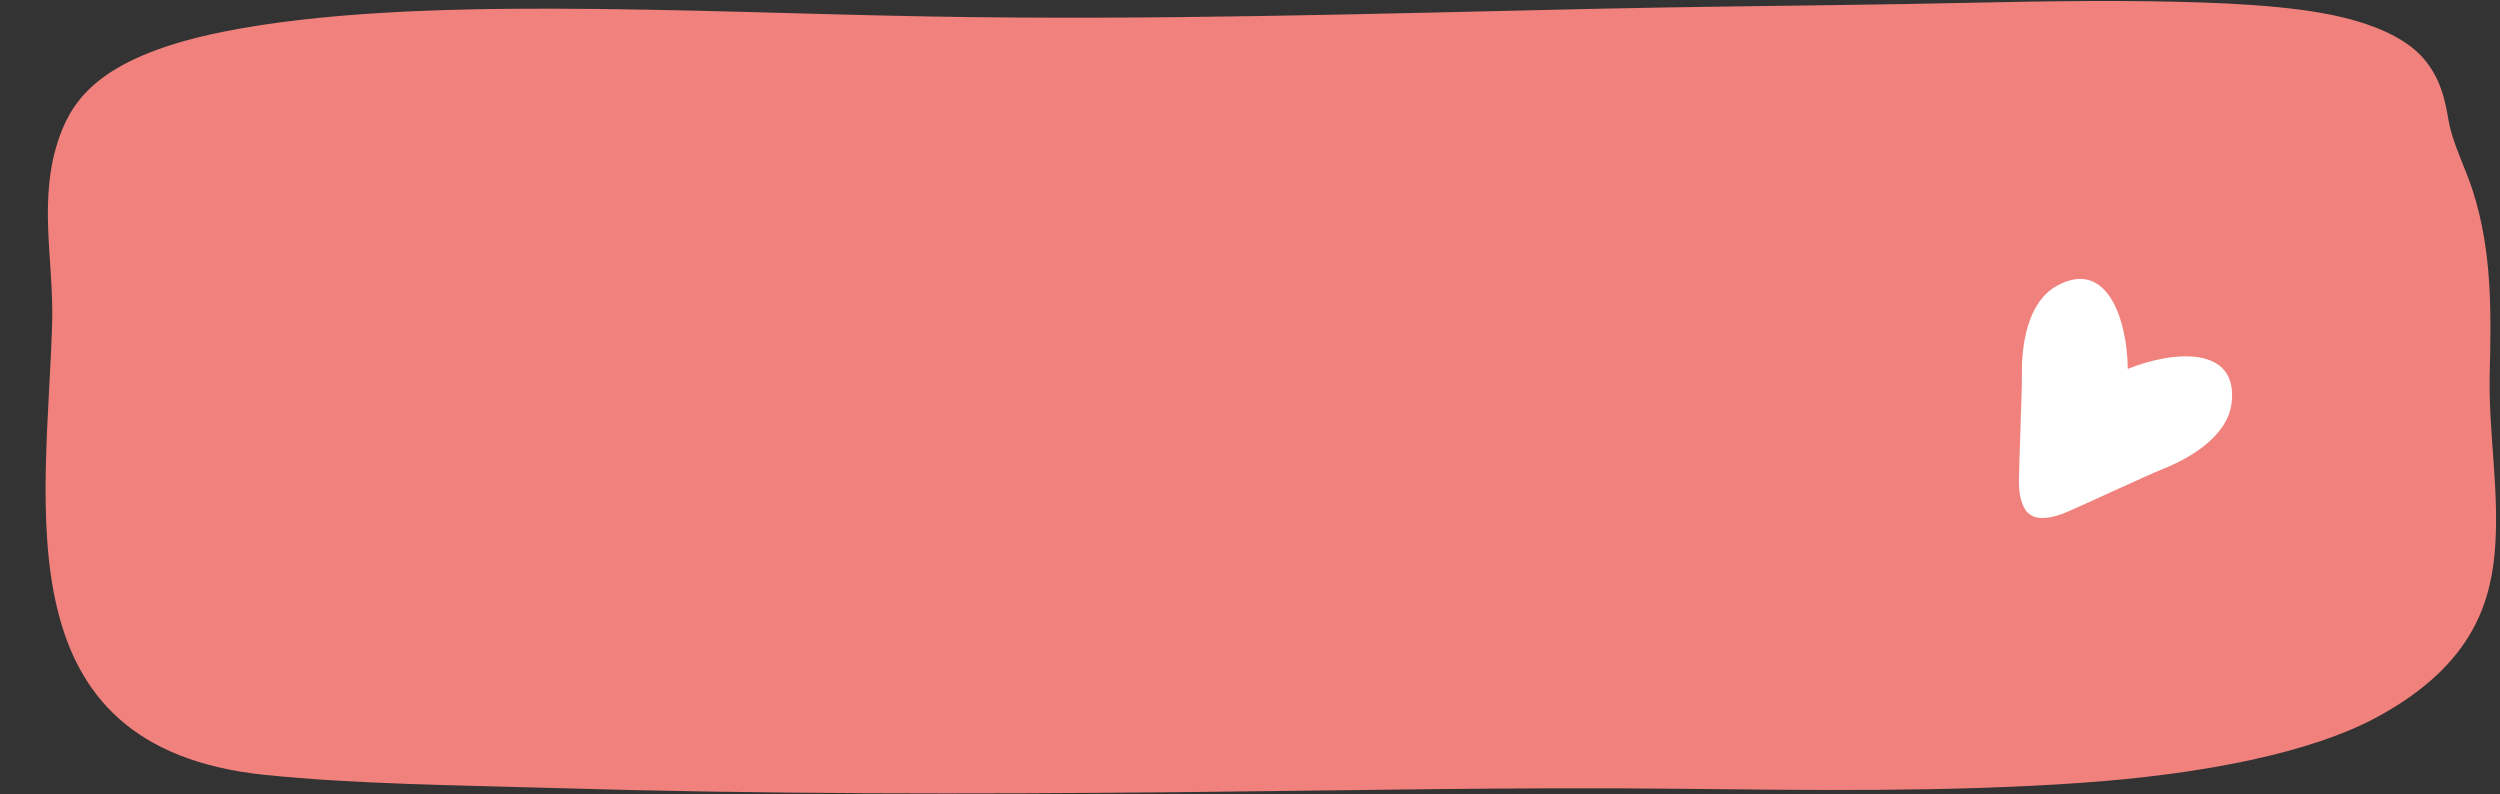
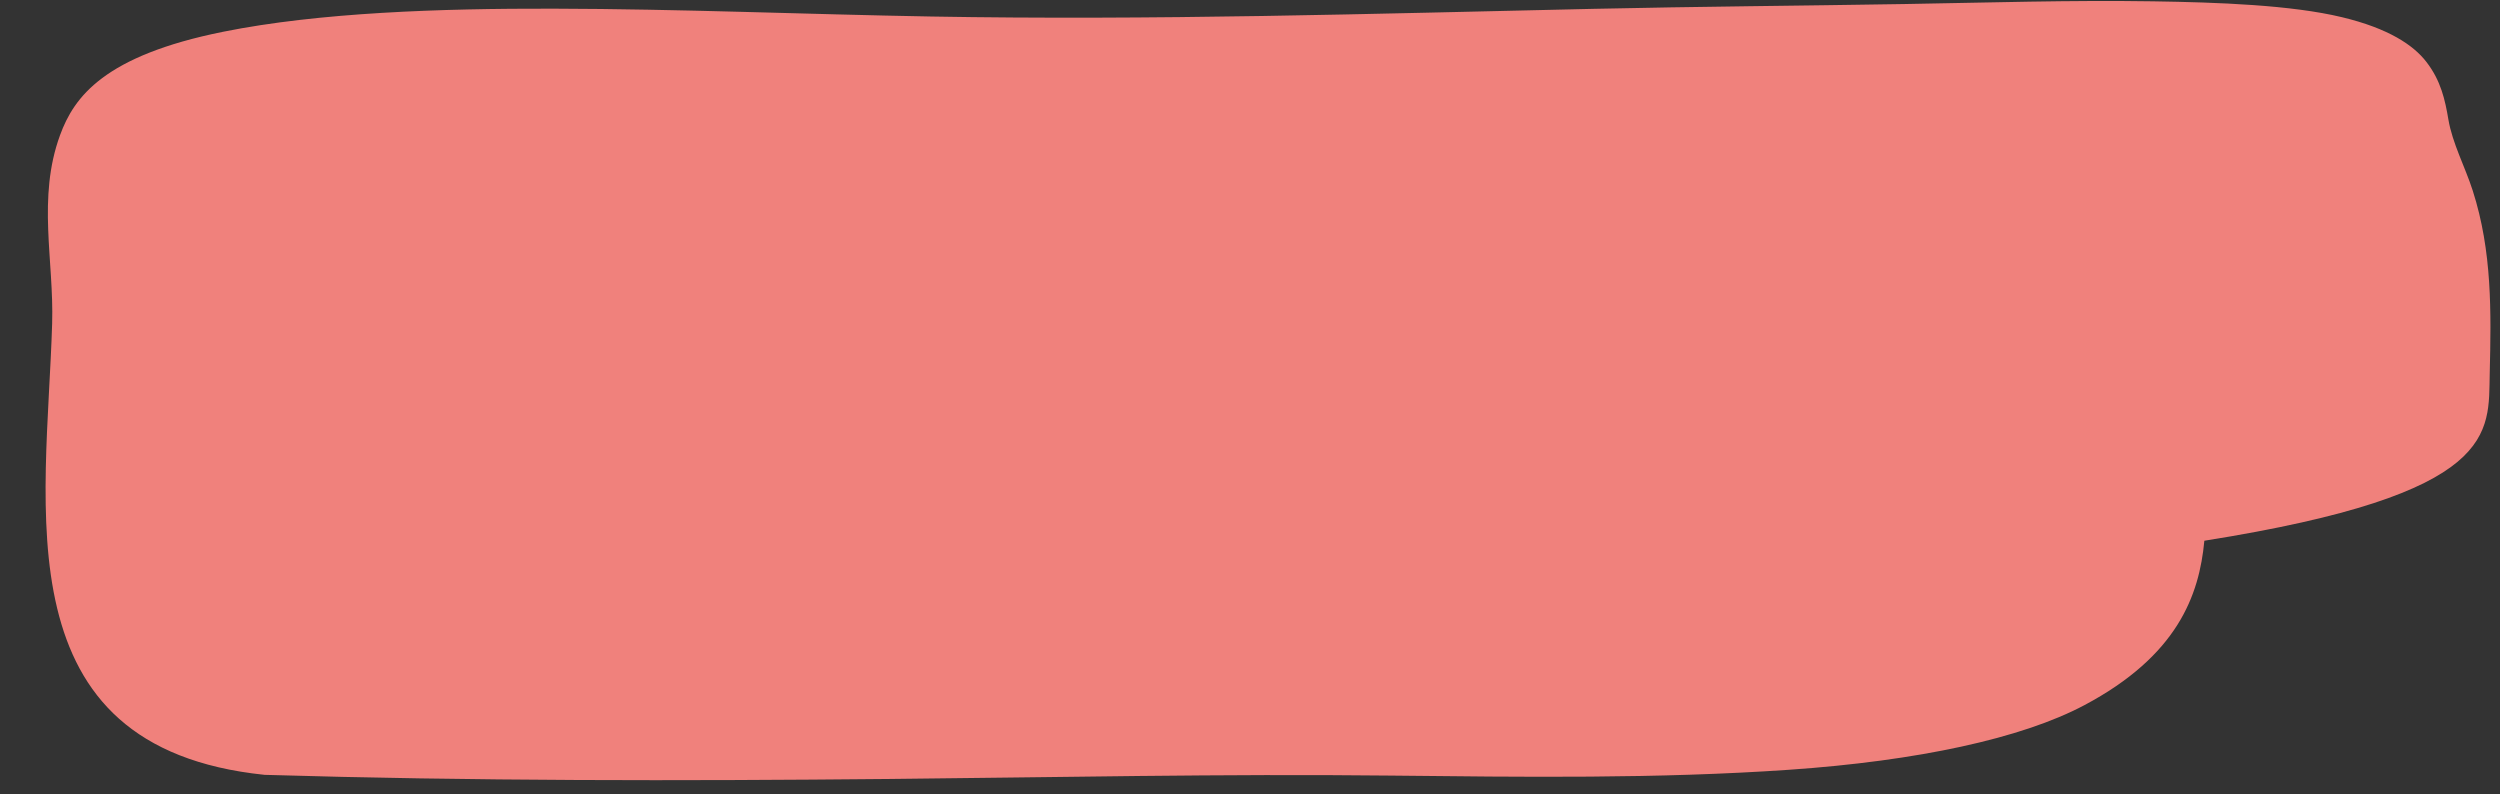
<svg xmlns="http://www.w3.org/2000/svg" height="162.1" preserveAspectRatio="xMidYMid meet" version="1.0" viewBox="-9.3 -0.2 510.1 162.1" width="510.1" zoomAndPan="magnify">
  <rect x="-9.3" y="-0.2" width="510.1" height="162.1" fill="#333333" stroke="none" />
  <g id="change1_1">
-     <path d="M498.705,75.951c0.3-12.43,0.512-24.865-3.46-37.231c-1.558-4.869-4.159-9.672-4.981-14.564 c-0.664-3.94-1.513-7.889-4.494-11.736c-2.643-3.416-7.695-6.826-17.208-9.109c-10.397-2.5-25.293-3.029-38.508-3.238 c-16.888-0.266-33.9,0.268-50.784,0.553c-21.157,0.356-42.295,0.508-63.441,0.979c-45.027,1.002-90.101,2.369-135.164,1.566 c-25.707-0.455-51.198-1.539-77.021-1.602C80.588,1.515,55.818,2.342,36.279,6.271C11.946,11.164,5.805,19.556,2.944,27.4 C-1.733,40.181,1.723,52.988,1.34,65.787C0.205,103.511-9.264,152.318,44.7,157.9c18.613,1.924,39.471,2.105,59.22,2.695 c42.24,1.266,84.983,1.254,127.523,0.84c34.129-0.332,67.936-1.066,102.038-0.691c27.092,0.297,54.73,0.666,81.471-1.184 c26.143-1.803,47.467-6.383,60.247-13.172c19.015-10.094,23.459-22.41,24.497-33.562C500.831,100.539,498.408,88.242,498.705,75.951 z" fill="#F0817C" />
+     <path d="M498.705,75.951c0.3-12.43,0.512-24.865-3.46-37.231c-1.558-4.869-4.159-9.672-4.981-14.564 c-0.664-3.94-1.513-7.889-4.494-11.736c-2.643-3.416-7.695-6.826-17.208-9.109c-10.397-2.5-25.293-3.029-38.508-3.238 c-16.888-0.266-33.9,0.268-50.784,0.553c-21.157,0.356-42.295,0.508-63.441,0.979c-45.027,1.002-90.101,2.369-135.164,1.566 c-25.707-0.455-51.198-1.539-77.021-1.602C80.588,1.515,55.818,2.342,36.279,6.271C11.946,11.164,5.805,19.556,2.944,27.4 C-1.733,40.181,1.723,52.988,1.34,65.787C0.205,103.511-9.264,152.318,44.7,157.9c42.24,1.266,84.983,1.254,127.523,0.84c34.129-0.332,67.936-1.066,102.038-0.691c27.092,0.297,54.73,0.666,81.471-1.184 c26.143-1.803,47.467-6.383,60.247-13.172c19.015-10.094,23.459-22.41,24.497-33.562C500.831,100.539,498.408,88.242,498.705,75.951 z" fill="#F0817C" />
  </g>
  <g id="change2_1">
-     <path d="M432.289,95.373c-3.73,1.5-16.84,7.635-20.035,8.972c-4.063,1.699-6.395,1.21-7.27,0.479 c-1.009-0.533-2.355-2.508-2.338-6.897c0.001-3.465,0.647-17.918,0.606-21.939c-0.061-5.654,1.065-14.483,7.081-17.838 c10.295-5.751,14.435,6.92,14.517,16.924c9.27-3.763,22.558-4.802,21.194,6.918C445.251,88.828,437.531,93.26,432.289,95.373z" fill="#FFF" />
-   </g>
+     </g>
</svg>